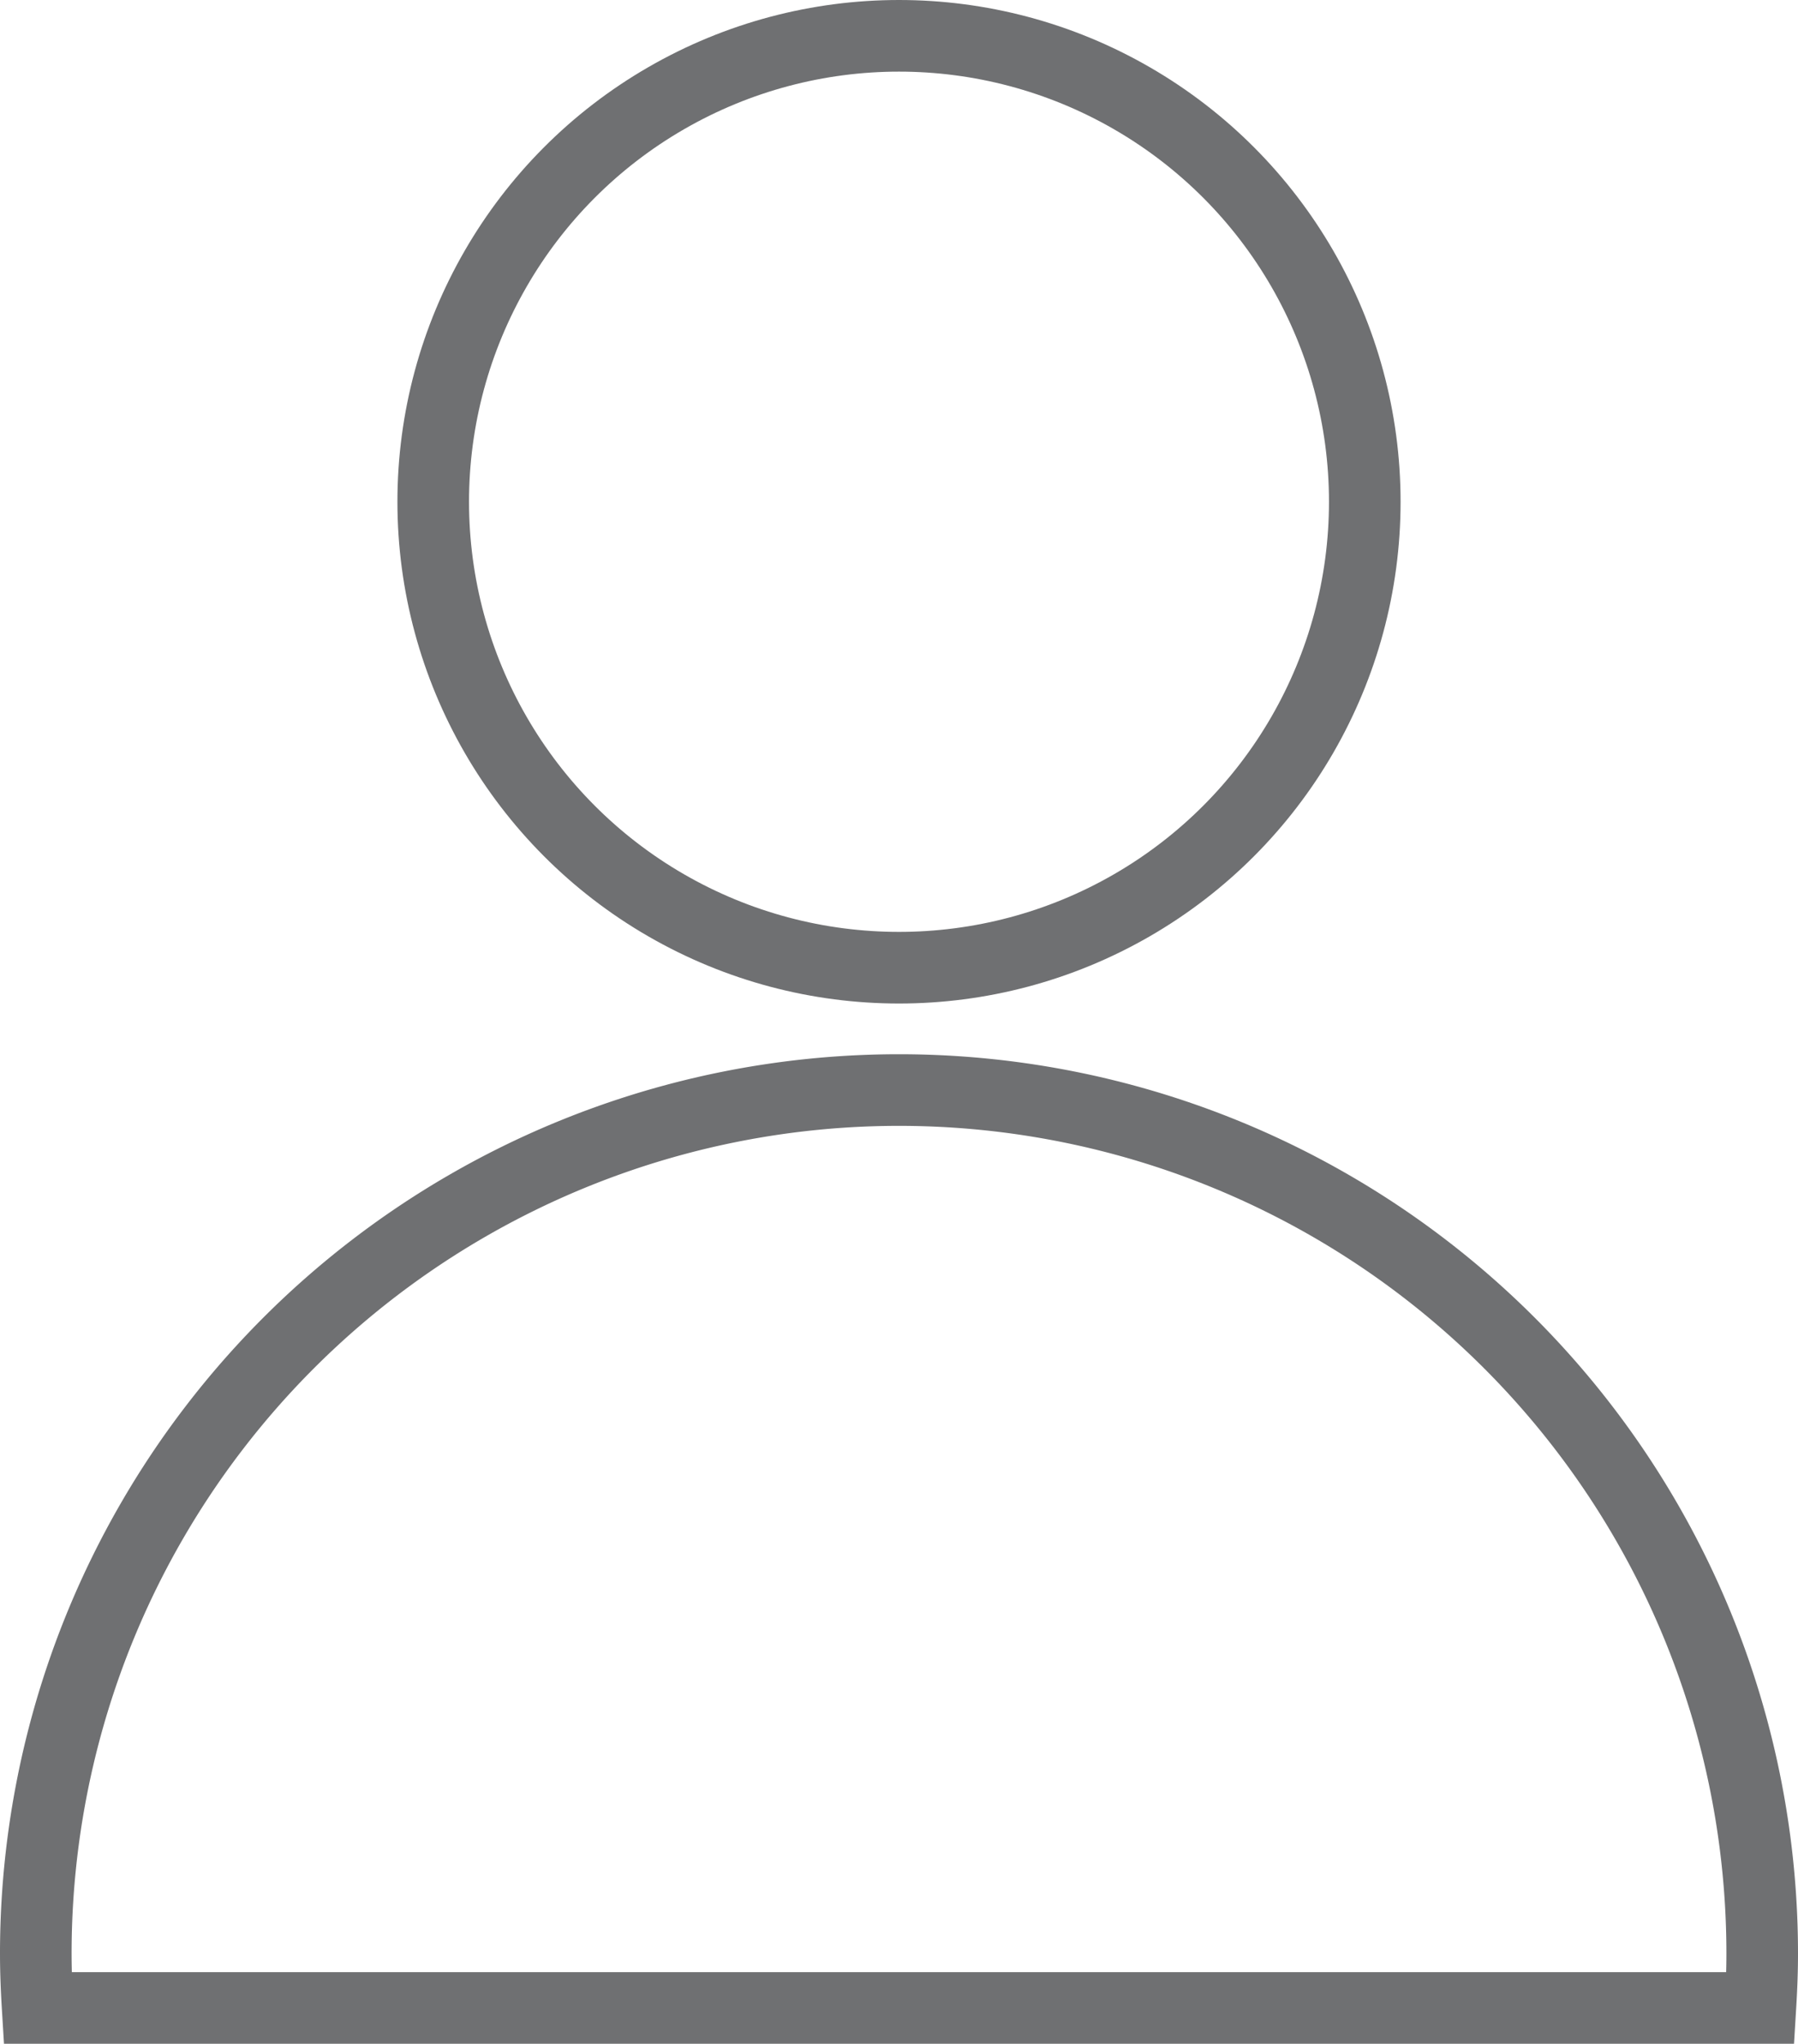
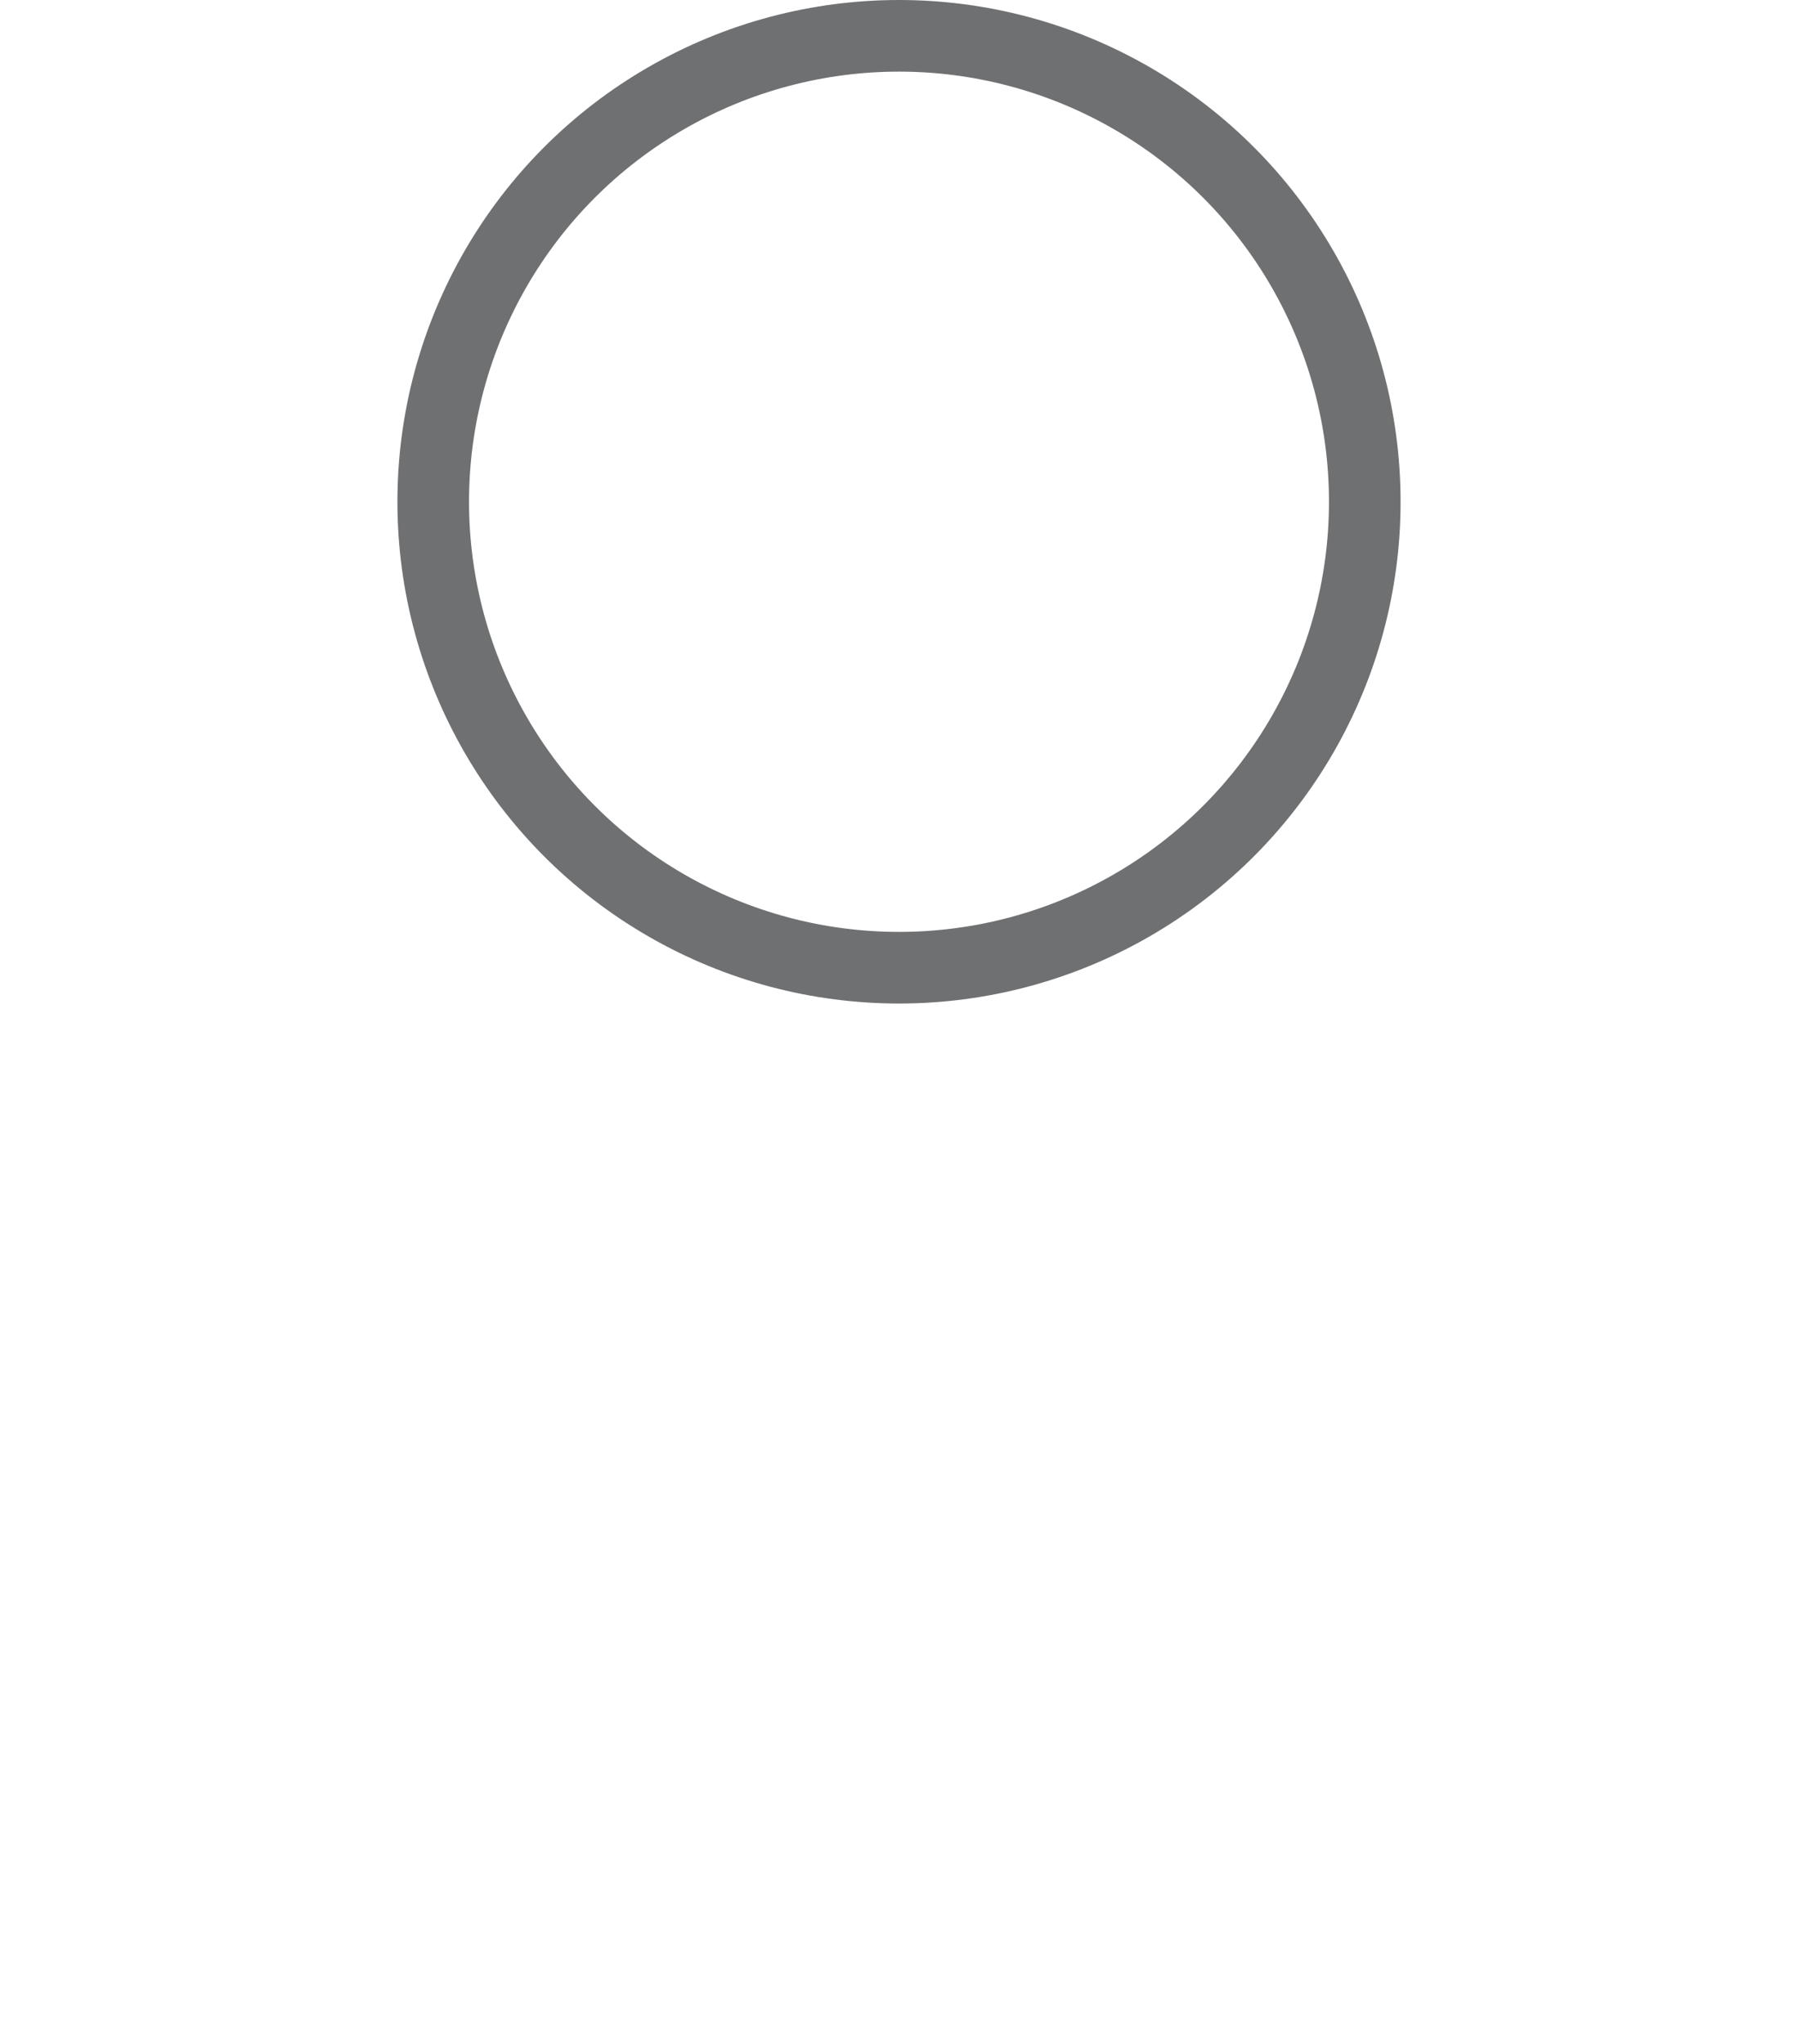
<svg xmlns="http://www.w3.org/2000/svg" width="37.668" height="42.801" viewBox="0 0 37.668 42.801">
  <g id="Gruppe_67" data-name="Gruppe 67" transform="translate(303.75 -231.148)">
    <circle id="Ellipse_1" data-name="Ellipse 1" cx="9.758" cy="9.758" r="9.758" transform="translate(-294.674 231.898)" fill="none" stroke="#6f7072" stroke-miterlimit="10" stroke-width="1.5" />
-     <path id="Pfad_302" data-name="Pfad 302" d="M-266.871,303.623c.023-.376.039-.753.039-1.135A18.084,18.084,0,0,0-284.916,284.4,18.084,18.084,0,0,0-303,302.488c0,.381.016.759.039,1.135Z" transform="translate(0 -30.424)" fill="none" stroke="#6f7072" stroke-miterlimit="10" stroke-width="1.5" />
  </g>
</svg>